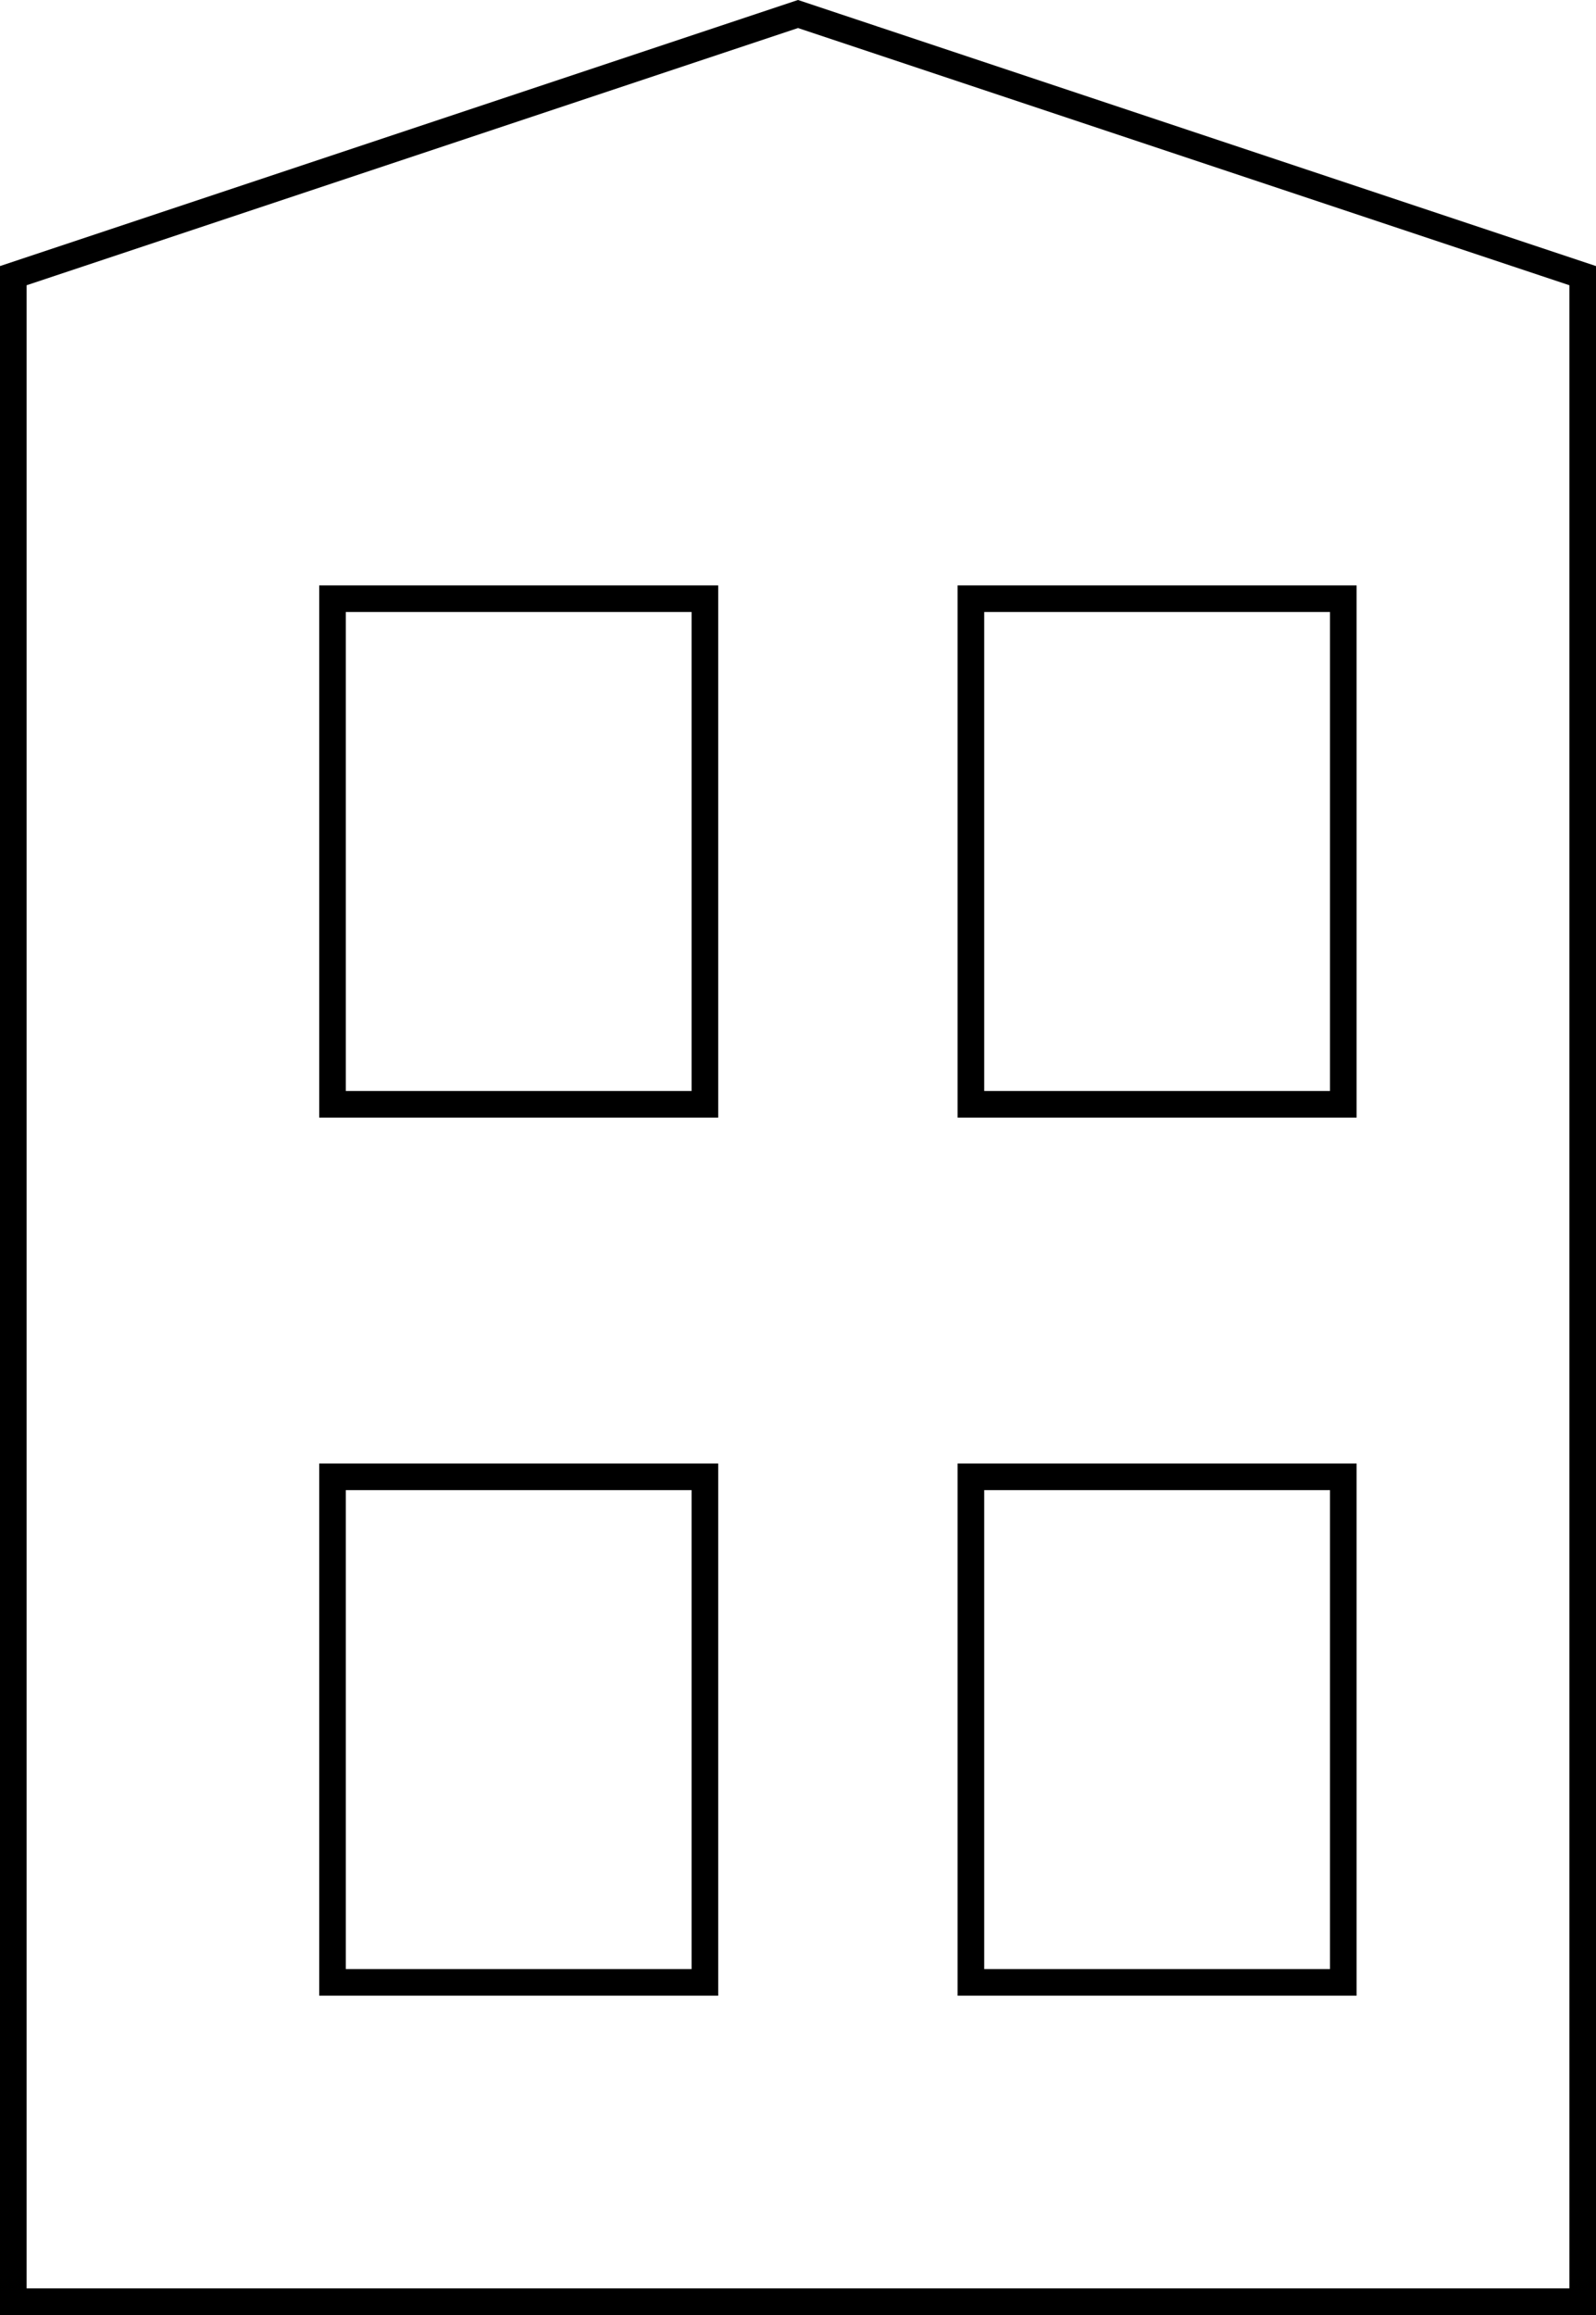
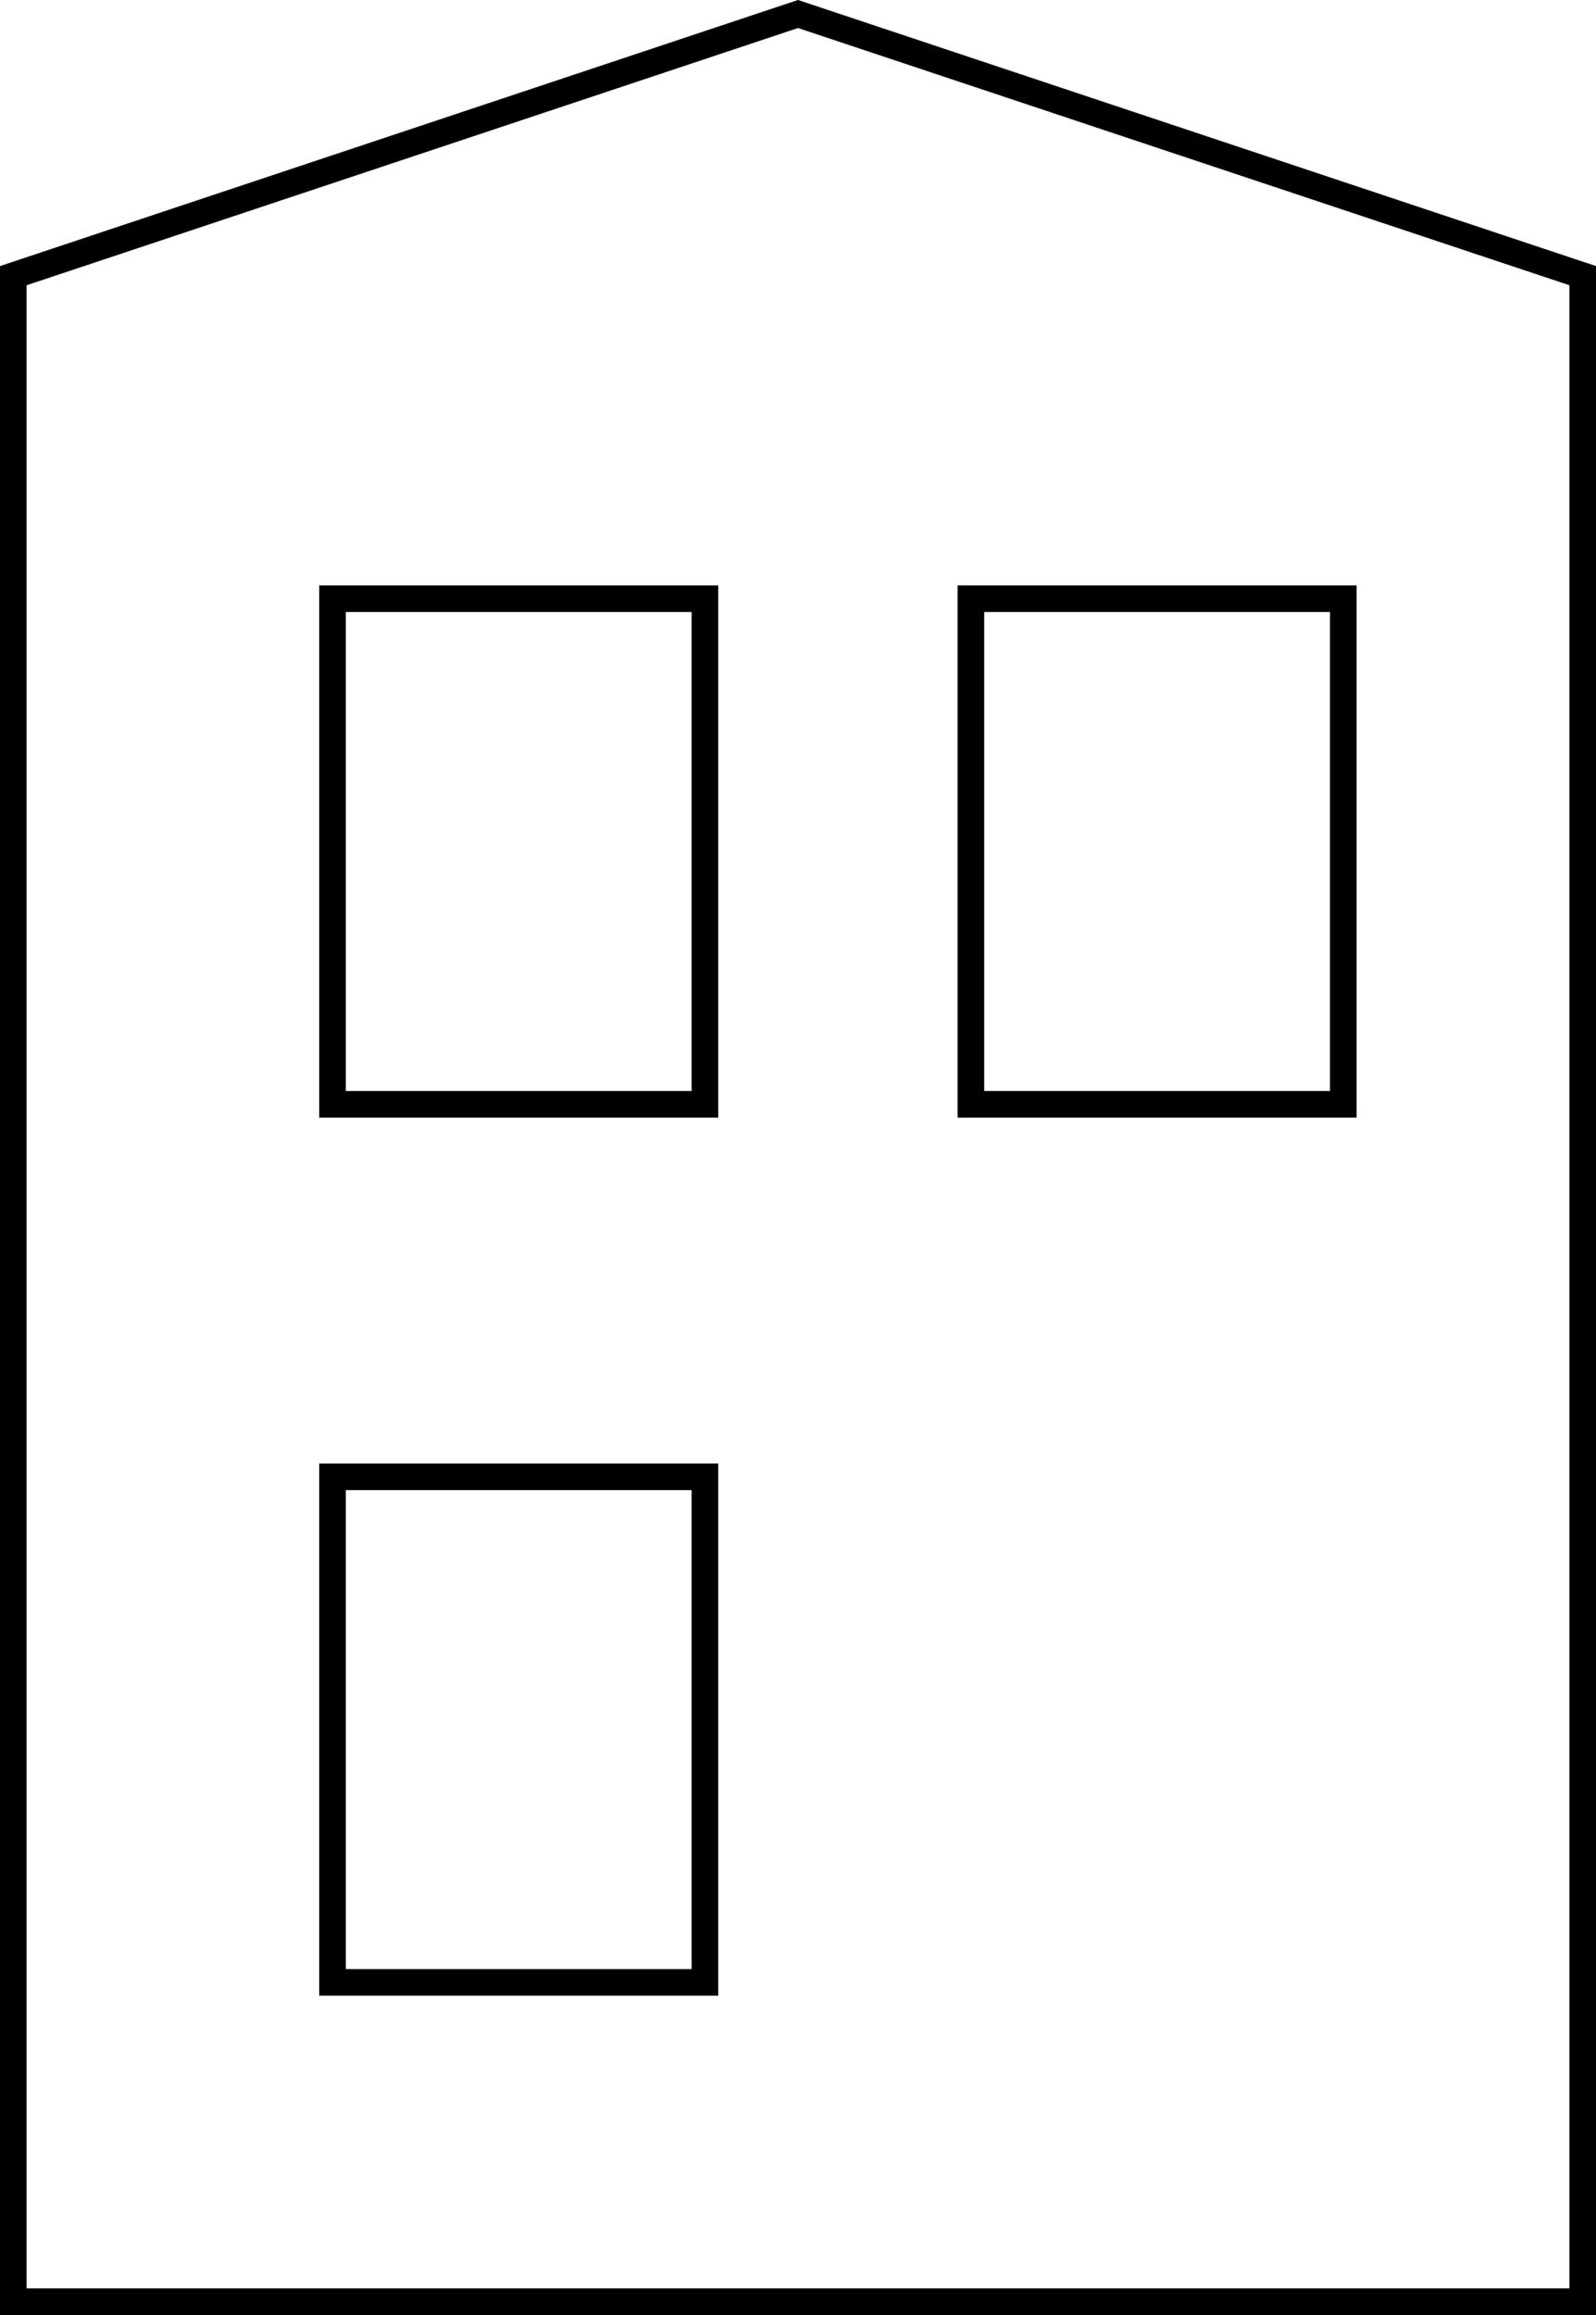
<svg xmlns="http://www.w3.org/2000/svg" width="60" height="87" viewBox="0 0 60 87" fill="none">
  <path d="M0.5 86.5V10.36L30 0.527L59.5 10.36V86.5H0.5Z" stroke="black" />
  <rect x="12.5" y="22.5" width="14" height="19" stroke="black" />
  <rect x="12.5" y="55.5" width="14" height="19" stroke="black" />
  <rect x="36.5" y="22.5" width="14" height="19" stroke="black" />
-   <rect x="36.5" y="55.5" width="14" height="19" stroke="black" />
</svg>